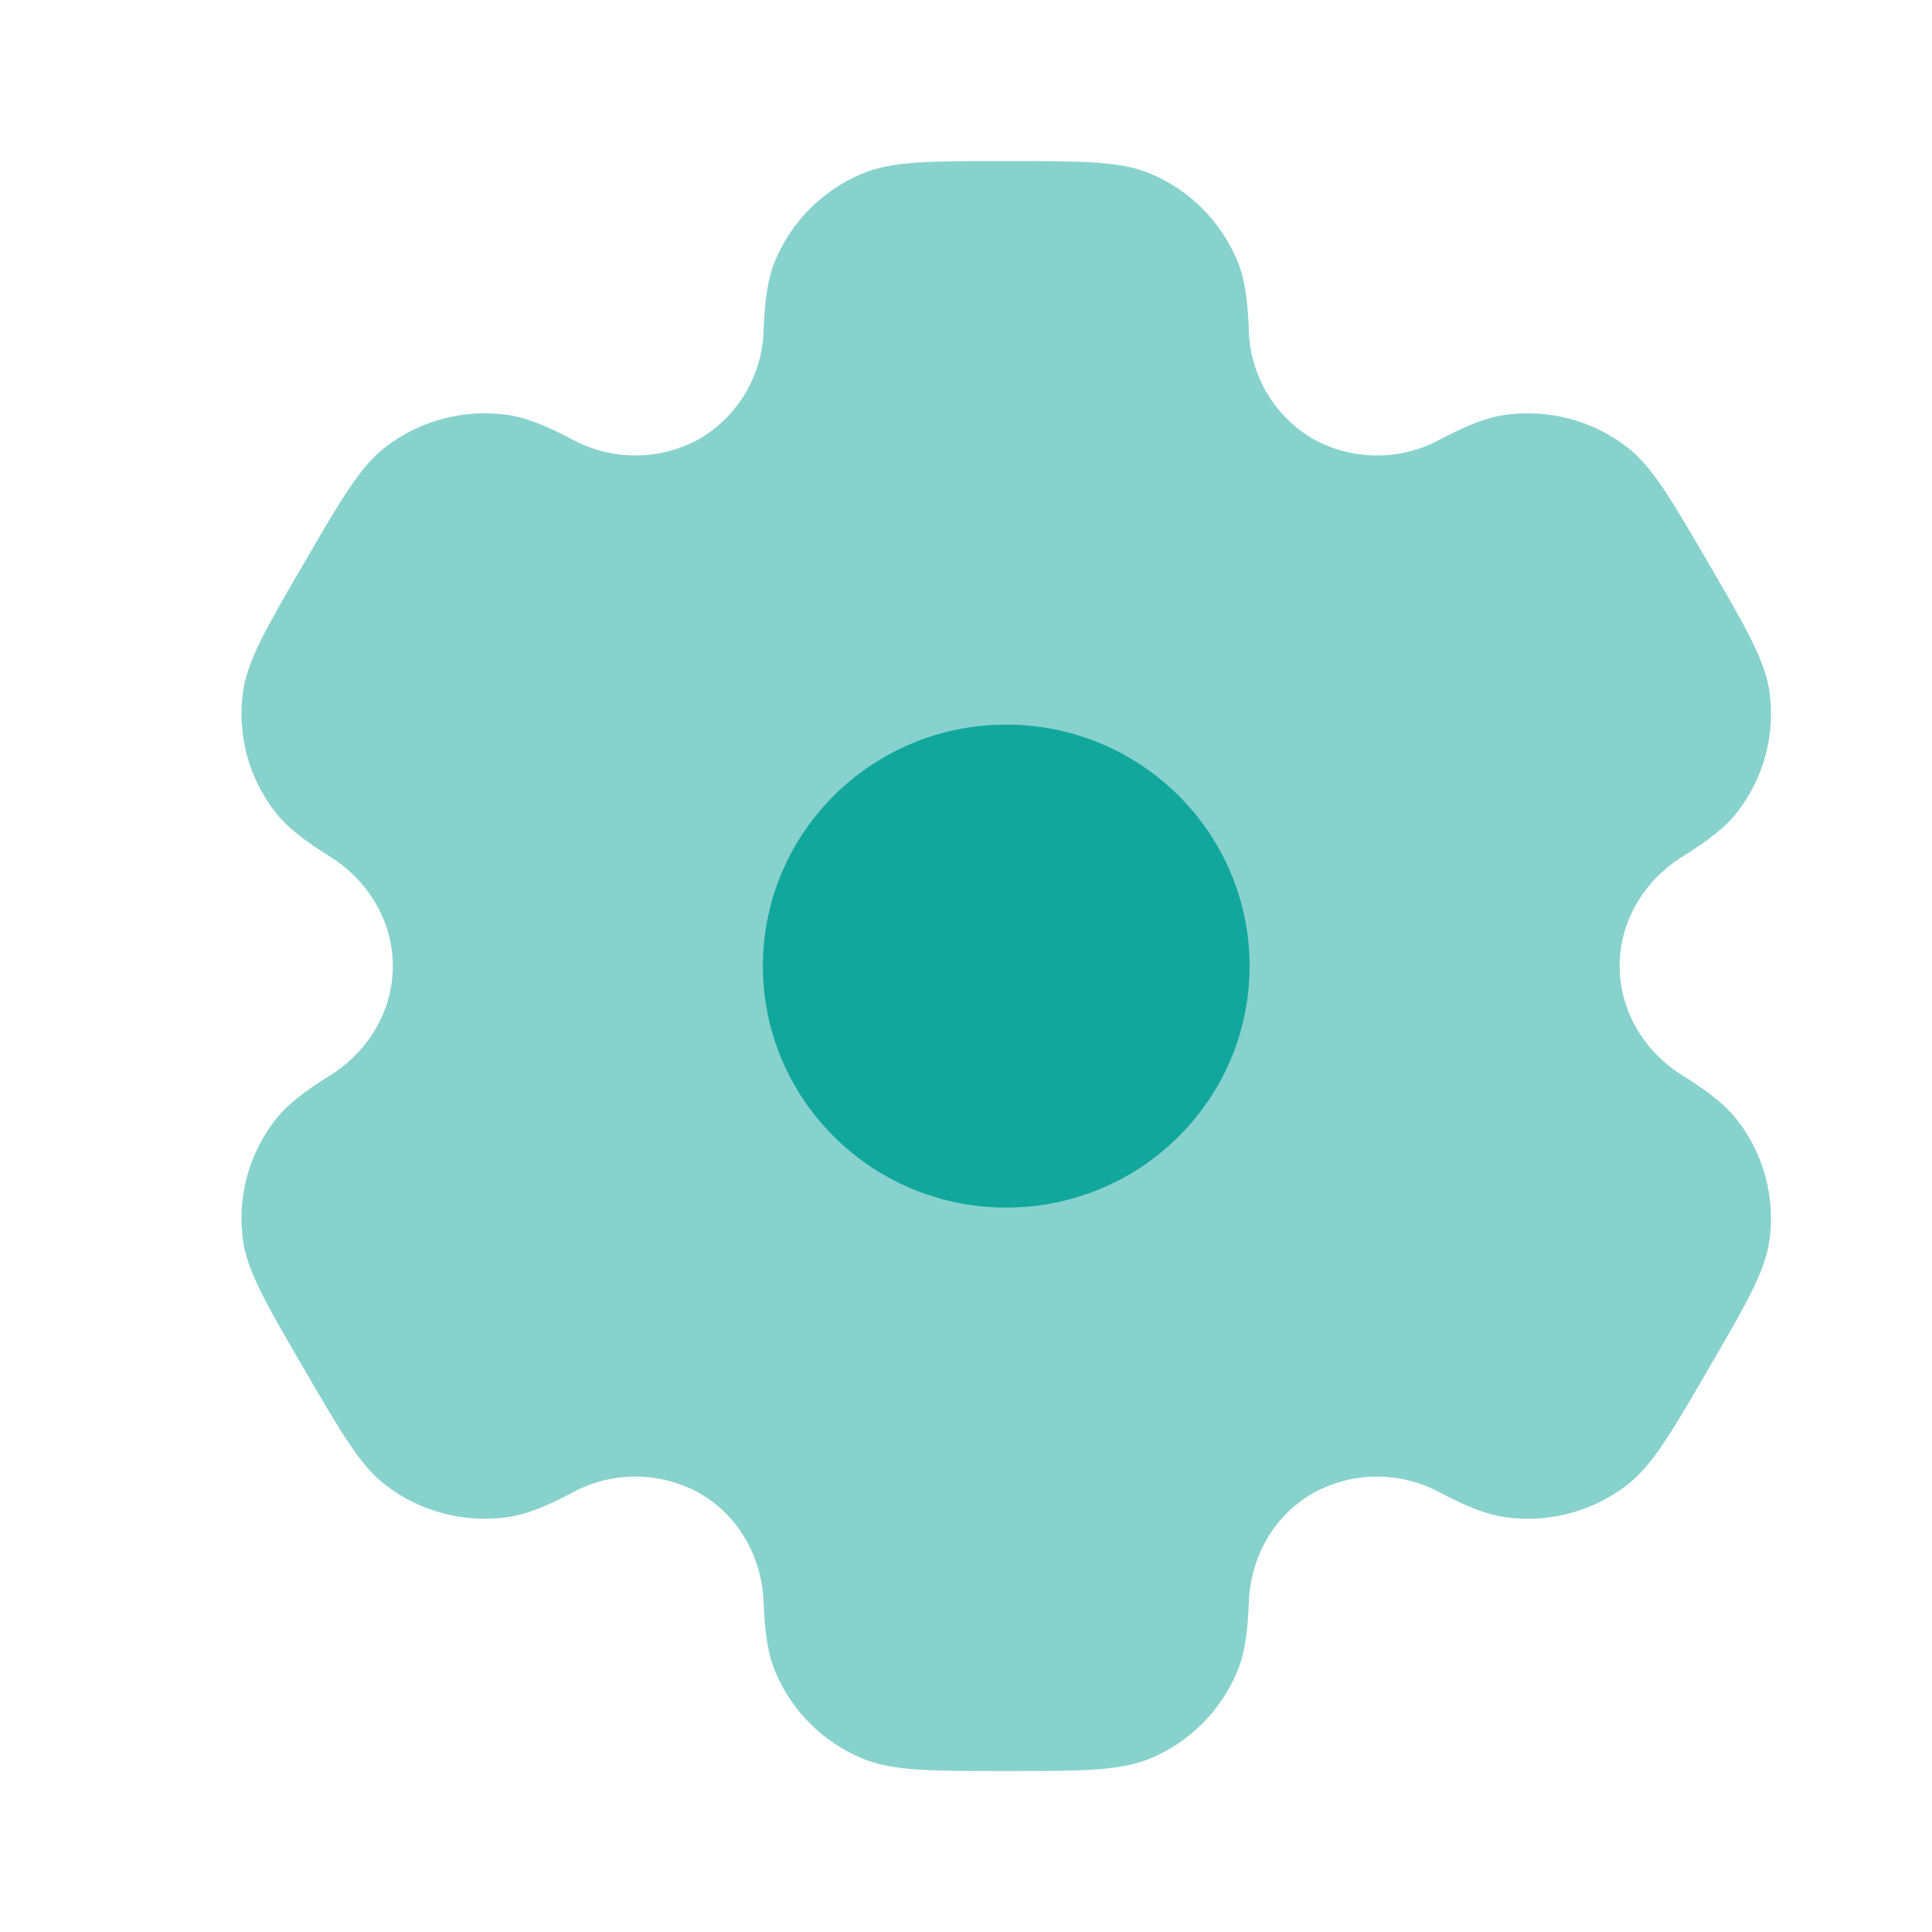
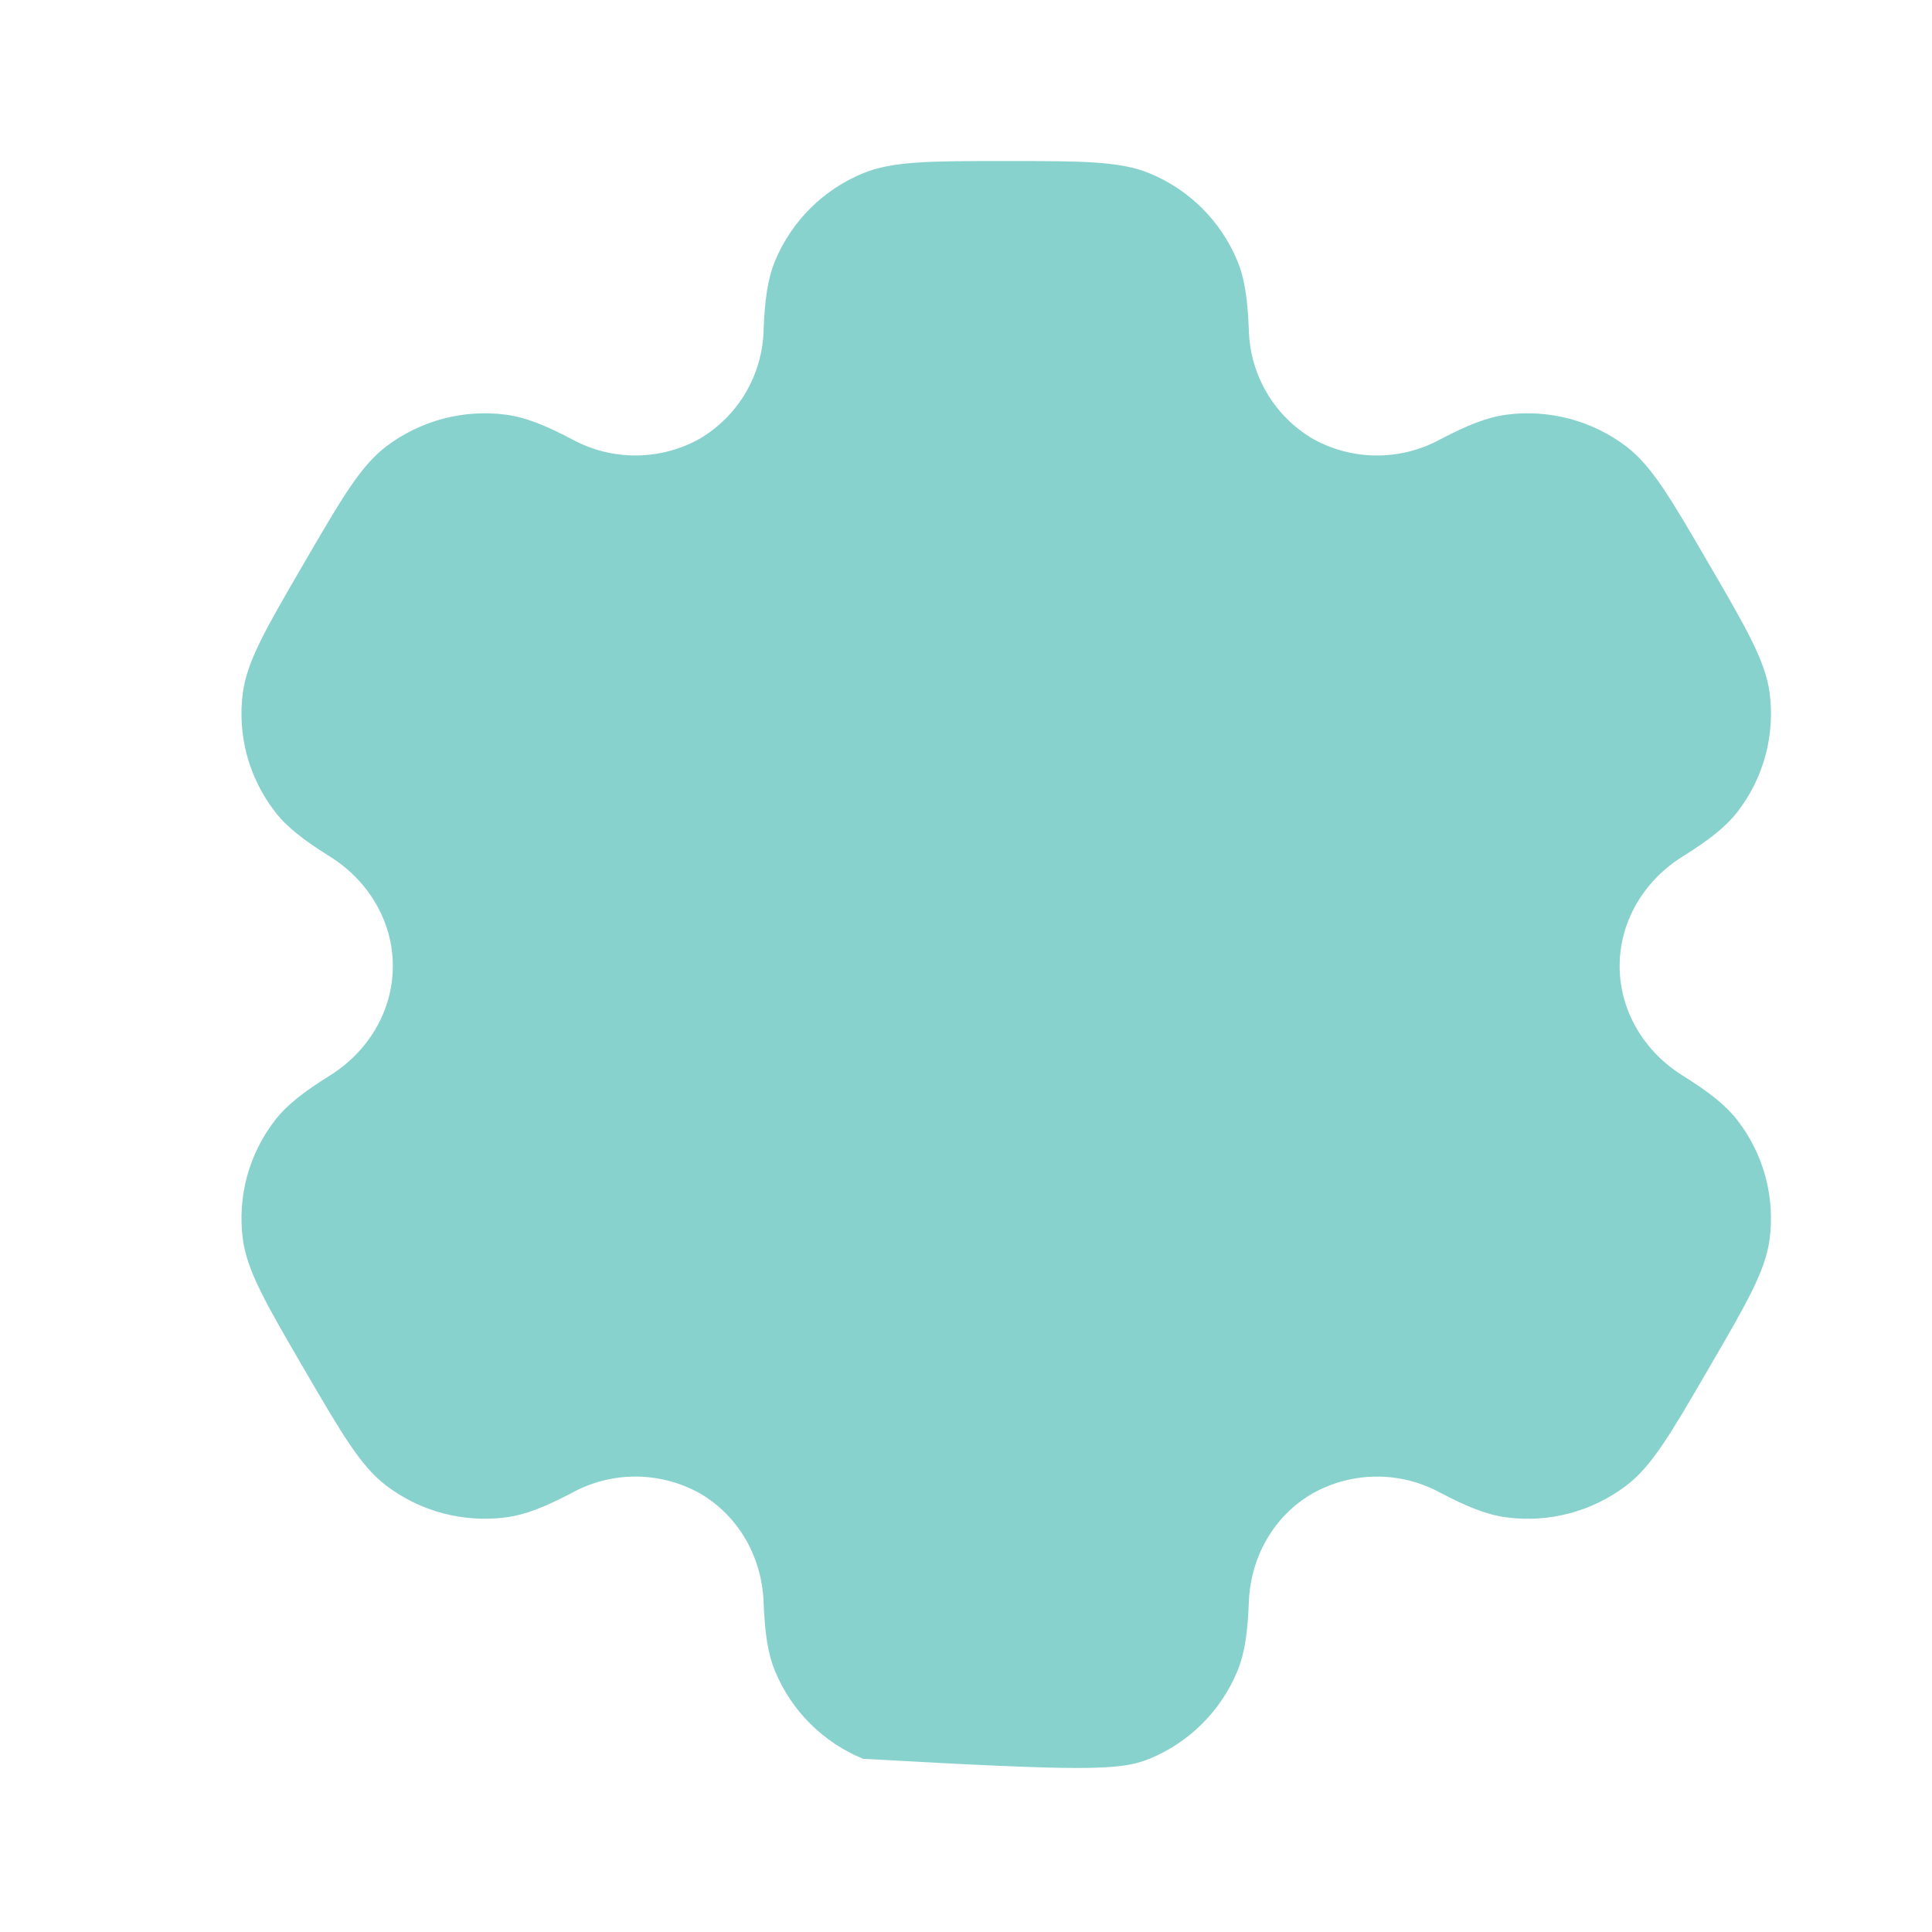
<svg xmlns="http://www.w3.org/2000/svg" width="80" height="80" viewBox="0 0 80 80" fill="none">
-   <path opacity="0.5" fill-rule="evenodd" clip-rule="evenodd" d="M47.596 7.175C46.362 6.668 44.796 6.668 41.666 6.668C38.536 6.668 36.969 6.668 35.736 7.175C34.094 7.849 32.787 9.147 32.102 10.785C31.789 11.528 31.669 12.398 31.619 13.661C31.597 14.577 31.341 15.471 30.877 16.26C30.413 17.049 29.755 17.707 28.966 18.171C28.162 18.618 27.258 18.855 26.337 18.86C25.418 18.864 24.511 18.637 23.702 18.198C22.576 17.605 21.759 17.278 20.952 17.171C19.188 16.94 17.403 17.414 15.986 18.491C14.926 19.298 14.142 20.645 12.579 23.335C11.012 26.025 10.232 27.368 10.056 28.685C9.822 30.438 10.302 32.211 11.389 33.615C11.882 34.255 12.579 34.791 13.656 35.465C15.246 36.455 16.266 38.141 16.266 40.001C16.266 41.861 15.246 43.548 13.659 44.535C12.579 45.211 11.882 45.748 11.386 46.388C10.849 47.081 10.456 47.874 10.227 48.72C9.999 49.566 9.941 50.449 10.056 51.318C10.232 52.631 11.012 53.978 12.579 56.668C14.146 59.358 14.926 60.701 15.986 61.511C17.399 62.588 19.186 63.061 20.952 62.831C21.759 62.725 22.576 62.398 23.702 61.805C24.512 61.365 25.419 61.137 26.339 61.142C27.26 61.147 28.165 61.384 28.969 61.831C30.589 62.765 31.549 64.481 31.619 66.341C31.669 67.608 31.789 68.475 32.102 69.218C32.782 70.851 34.089 72.151 35.736 72.828C36.969 73.335 38.536 73.335 41.666 73.335C44.796 73.335 46.362 73.335 47.596 72.828C49.238 72.154 50.544 70.855 51.229 69.218C51.542 68.475 51.662 67.608 51.712 66.341C51.779 64.481 52.742 62.761 54.366 61.831C55.17 61.384 56.074 61.148 56.994 61.143C57.914 61.138 58.82 61.366 59.629 61.805C60.756 62.398 61.572 62.725 62.379 62.831C64.146 63.065 65.932 62.588 67.346 61.511C68.406 60.705 69.189 59.358 70.752 56.668C72.319 53.978 73.099 52.635 73.276 51.318C73.39 50.449 73.331 49.566 73.103 48.719C72.874 47.873 72.479 47.081 71.942 46.388C71.449 45.748 70.752 45.211 69.676 44.538C68.086 43.548 67.066 41.861 67.066 40.001C67.066 38.141 68.086 36.455 69.672 35.468C70.752 34.791 71.449 34.255 71.946 33.615C72.482 32.922 72.876 32.129 73.104 31.283C73.332 30.436 73.391 29.553 73.276 28.685C73.099 27.371 72.319 26.025 70.752 23.335C69.186 20.645 68.406 19.301 67.346 18.491C65.929 17.414 64.144 16.94 62.379 17.171C61.572 17.278 60.756 17.605 59.629 18.198C58.82 18.637 57.913 18.865 56.992 18.861C56.072 18.856 55.167 18.619 54.362 18.171C53.574 17.707 52.916 17.049 52.453 16.26C51.989 15.471 51.734 14.576 51.712 13.661C51.662 12.395 51.542 11.528 51.229 10.785C50.89 9.974 50.395 9.238 49.772 8.618C49.148 7.999 48.409 7.508 47.596 7.175Z" fill="#12A79D" />
-   <path d="M51.743 40.004C51.743 45.527 47.23 50.004 41.666 50.004C36.1 50.004 31.59 45.527 31.59 40.004C31.59 34.481 36.1 30.004 41.666 30.004C47.233 30.004 51.743 34.481 51.743 40.004Z" fill="#12A79D" />
+   <path opacity="0.5" fill-rule="evenodd" clip-rule="evenodd" d="M47.596 7.175C46.362 6.668 44.796 6.668 41.666 6.668C38.536 6.668 36.969 6.668 35.736 7.175C34.094 7.849 32.787 9.147 32.102 10.785C31.789 11.528 31.669 12.398 31.619 13.661C31.597 14.577 31.341 15.471 30.877 16.26C30.413 17.049 29.755 17.707 28.966 18.171C28.162 18.618 27.258 18.855 26.337 18.86C25.418 18.864 24.511 18.637 23.702 18.198C22.576 17.605 21.759 17.278 20.952 17.171C19.188 16.94 17.403 17.414 15.986 18.491C14.926 19.298 14.142 20.645 12.579 23.335C11.012 26.025 10.232 27.368 10.056 28.685C9.822 30.438 10.302 32.211 11.389 33.615C11.882 34.255 12.579 34.791 13.656 35.465C15.246 36.455 16.266 38.141 16.266 40.001C16.266 41.861 15.246 43.548 13.659 44.535C12.579 45.211 11.882 45.748 11.386 46.388C10.849 47.081 10.456 47.874 10.227 48.72C9.999 49.566 9.941 50.449 10.056 51.318C10.232 52.631 11.012 53.978 12.579 56.668C14.146 59.358 14.926 60.701 15.986 61.511C17.399 62.588 19.186 63.061 20.952 62.831C21.759 62.725 22.576 62.398 23.702 61.805C24.512 61.365 25.419 61.137 26.339 61.142C27.26 61.147 28.165 61.384 28.969 61.831C30.589 62.765 31.549 64.481 31.619 66.341C31.669 67.608 31.789 68.475 32.102 69.218C32.782 70.851 34.089 72.151 35.736 72.828C44.796 73.335 46.362 73.335 47.596 72.828C49.238 72.154 50.544 70.855 51.229 69.218C51.542 68.475 51.662 67.608 51.712 66.341C51.779 64.481 52.742 62.761 54.366 61.831C55.17 61.384 56.074 61.148 56.994 61.143C57.914 61.138 58.82 61.366 59.629 61.805C60.756 62.398 61.572 62.725 62.379 62.831C64.146 63.065 65.932 62.588 67.346 61.511C68.406 60.705 69.189 59.358 70.752 56.668C72.319 53.978 73.099 52.635 73.276 51.318C73.39 50.449 73.331 49.566 73.103 48.719C72.874 47.873 72.479 47.081 71.942 46.388C71.449 45.748 70.752 45.211 69.676 44.538C68.086 43.548 67.066 41.861 67.066 40.001C67.066 38.141 68.086 36.455 69.672 35.468C70.752 34.791 71.449 34.255 71.946 33.615C72.482 32.922 72.876 32.129 73.104 31.283C73.332 30.436 73.391 29.553 73.276 28.685C73.099 27.371 72.319 26.025 70.752 23.335C69.186 20.645 68.406 19.301 67.346 18.491C65.929 17.414 64.144 16.94 62.379 17.171C61.572 17.278 60.756 17.605 59.629 18.198C58.82 18.637 57.913 18.865 56.992 18.861C56.072 18.856 55.167 18.619 54.362 18.171C53.574 17.707 52.916 17.049 52.453 16.26C51.989 15.471 51.734 14.576 51.712 13.661C51.662 12.395 51.542 11.528 51.229 10.785C50.89 9.974 50.395 9.238 49.772 8.618C49.148 7.999 48.409 7.508 47.596 7.175Z" fill="#12A79D" />
</svg>